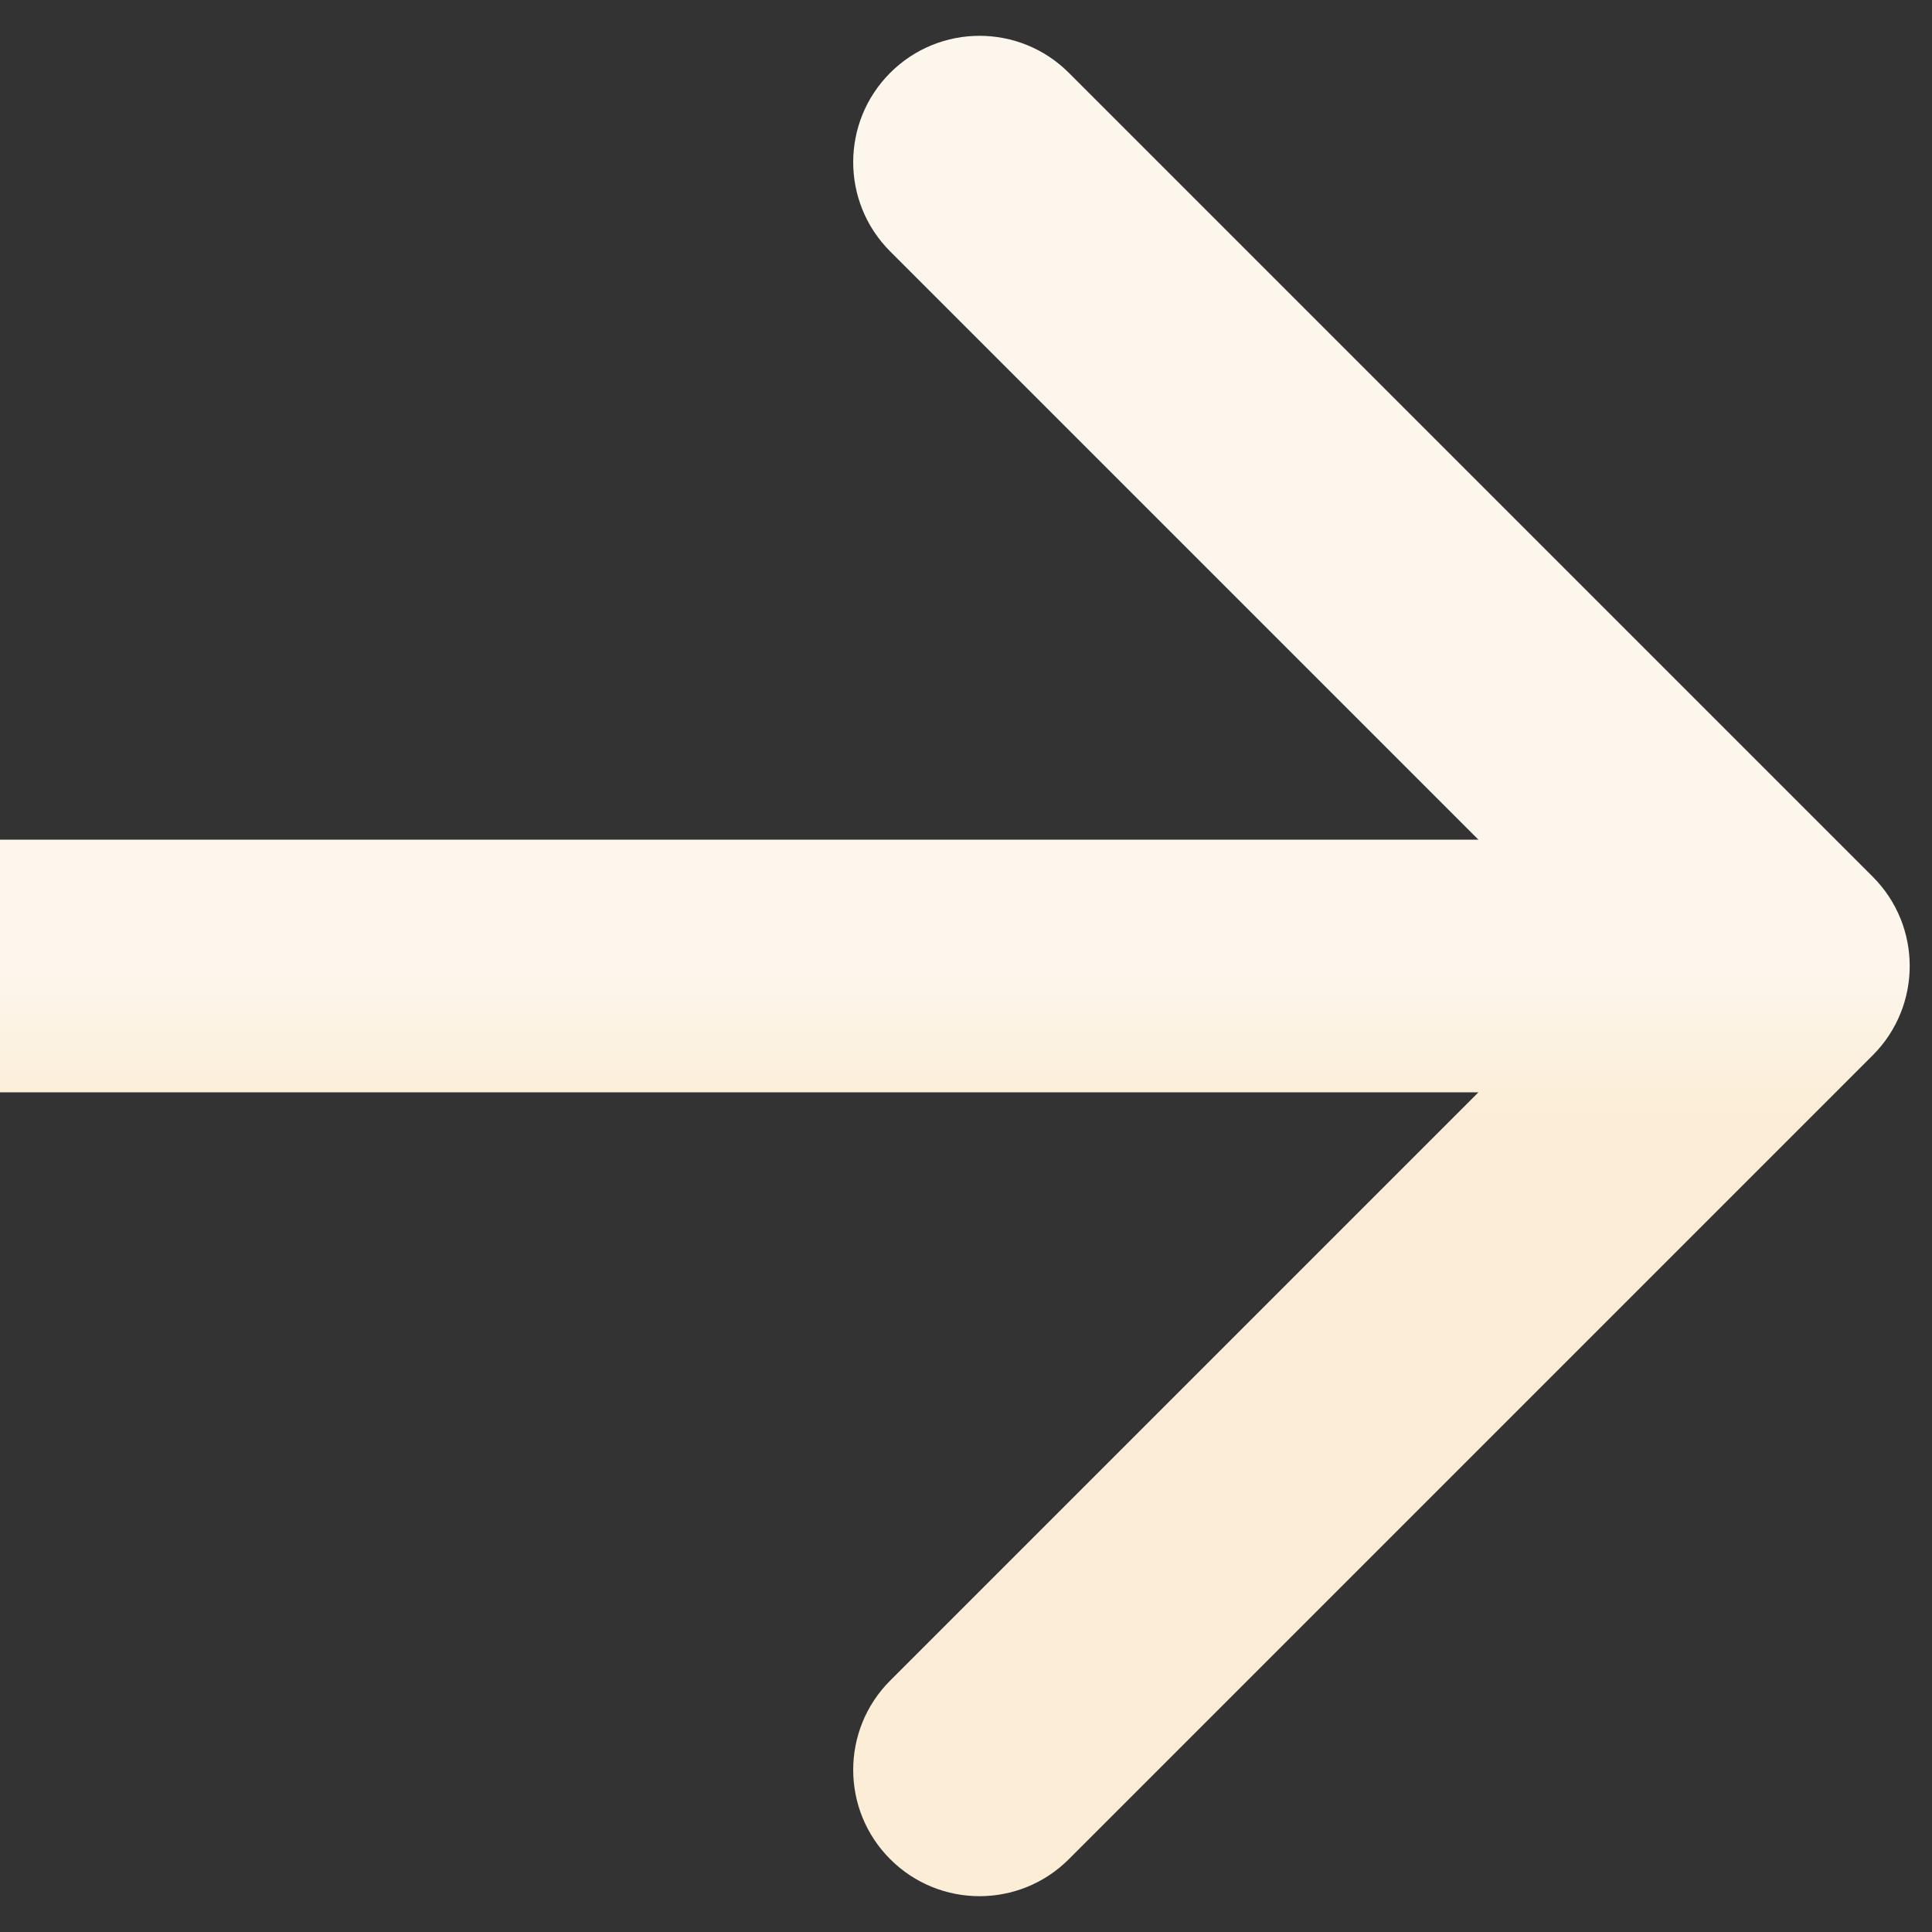
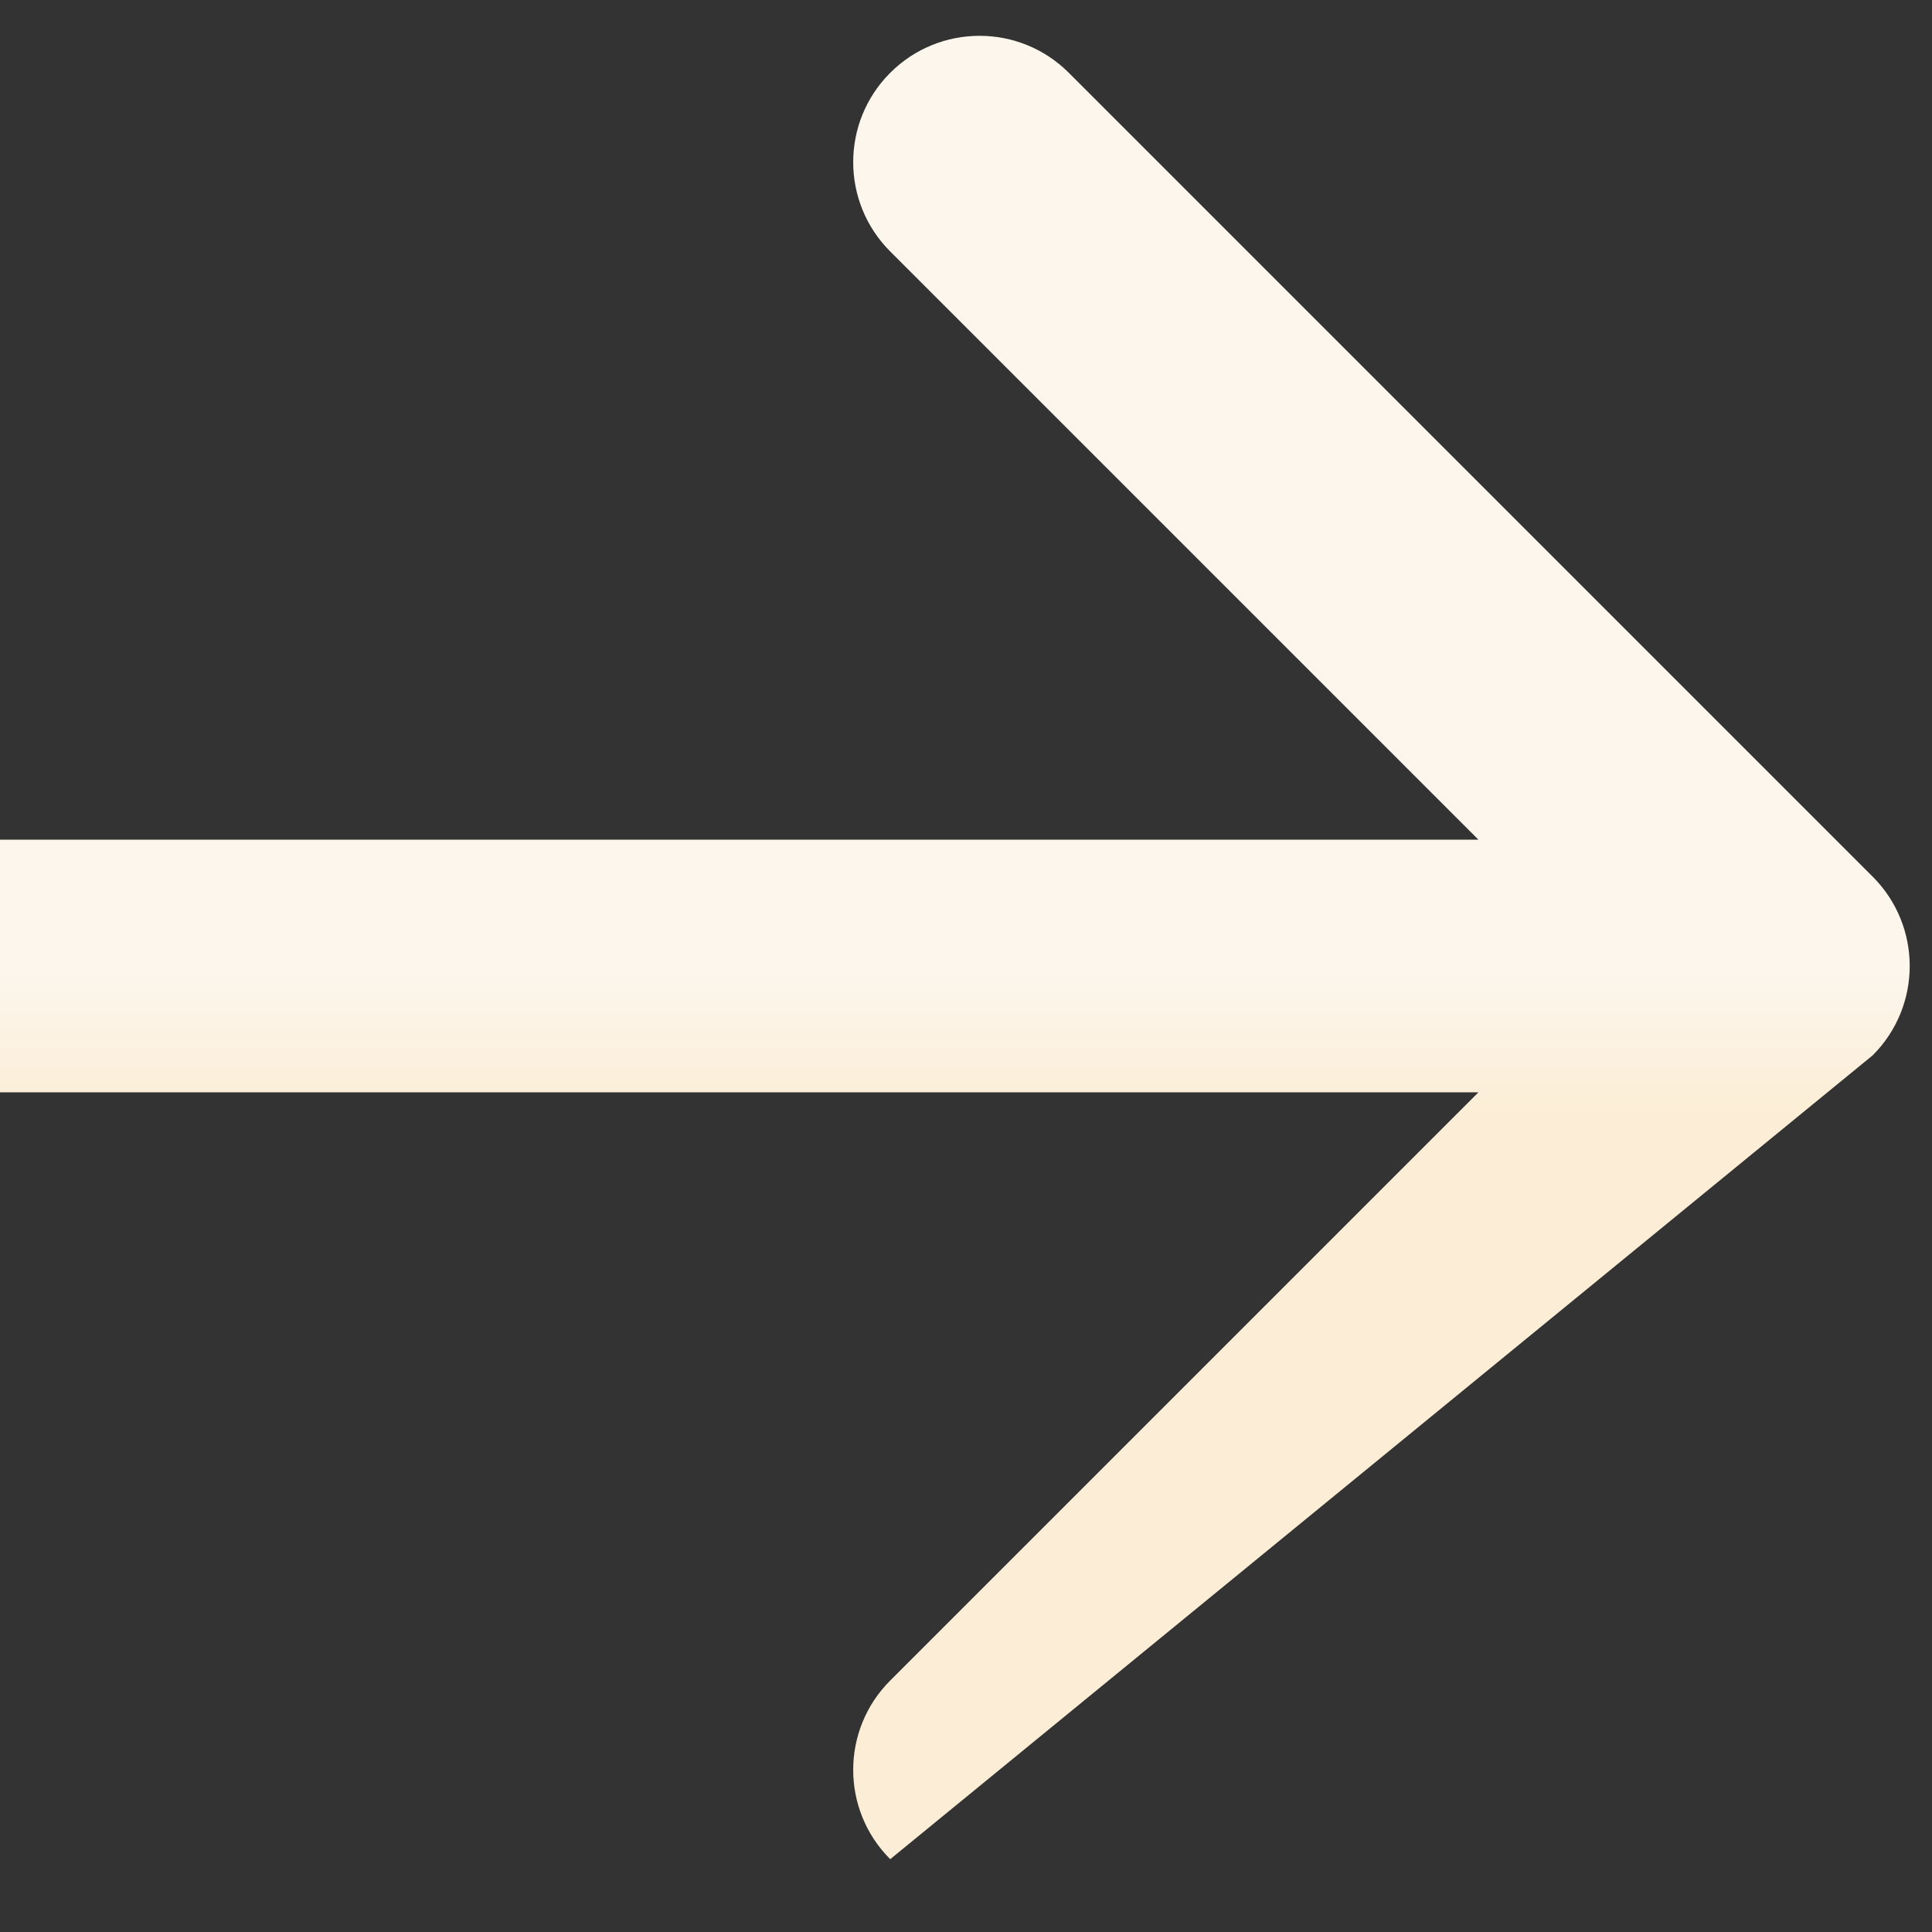
<svg xmlns="http://www.w3.org/2000/svg" width="13" height="13" viewBox="0 0 13 13" fill="none">
  <rect x="0" y="0" width="13" height="13" fill="#333333" stroke="none" />
-   <path d="M12.601 7.101C12.933 6.769 12.933 6.231 12.601 5.899L7.192 0.49C6.86 0.158 6.322 0.158 5.99 0.49C5.658 0.822 5.658 1.36 5.99 1.692L10.798 6.5L5.99 11.308C5.658 11.64 5.658 12.178 5.99 12.51C6.322 12.842 6.86 12.842 7.192 12.51L12.601 7.101ZM-7.43094e-08 7.35L12 7.35L12 5.65L7.43094e-08 5.65L-7.43094e-08 7.35Z" fill="url(#paint0_linear_2079_1140)" />
+   <path d="M12.601 7.101C12.933 6.769 12.933 6.231 12.601 5.899L7.192 0.49C6.86 0.158 6.322 0.158 5.99 0.49C5.658 0.822 5.658 1.36 5.99 1.692L10.798 6.5L5.99 11.308C5.658 11.64 5.658 12.178 5.99 12.51L12.601 7.101ZM-7.43094e-08 7.35L12 7.35L12 5.65L7.43094e-08 5.65L-7.43094e-08 7.35Z" fill="url(#paint0_linear_2079_1140)" />
  <defs>
    <linearGradient id="paint0_linear_2079_1140" x1="6" y1="7.5" x2="6" y2="6.5" gradientUnits="userSpaceOnUse">
      <stop stop-color="#FCEED6" />
      <stop offset="1" stop-color="#FCF6ED" />
    </linearGradient>
  </defs>
</svg>